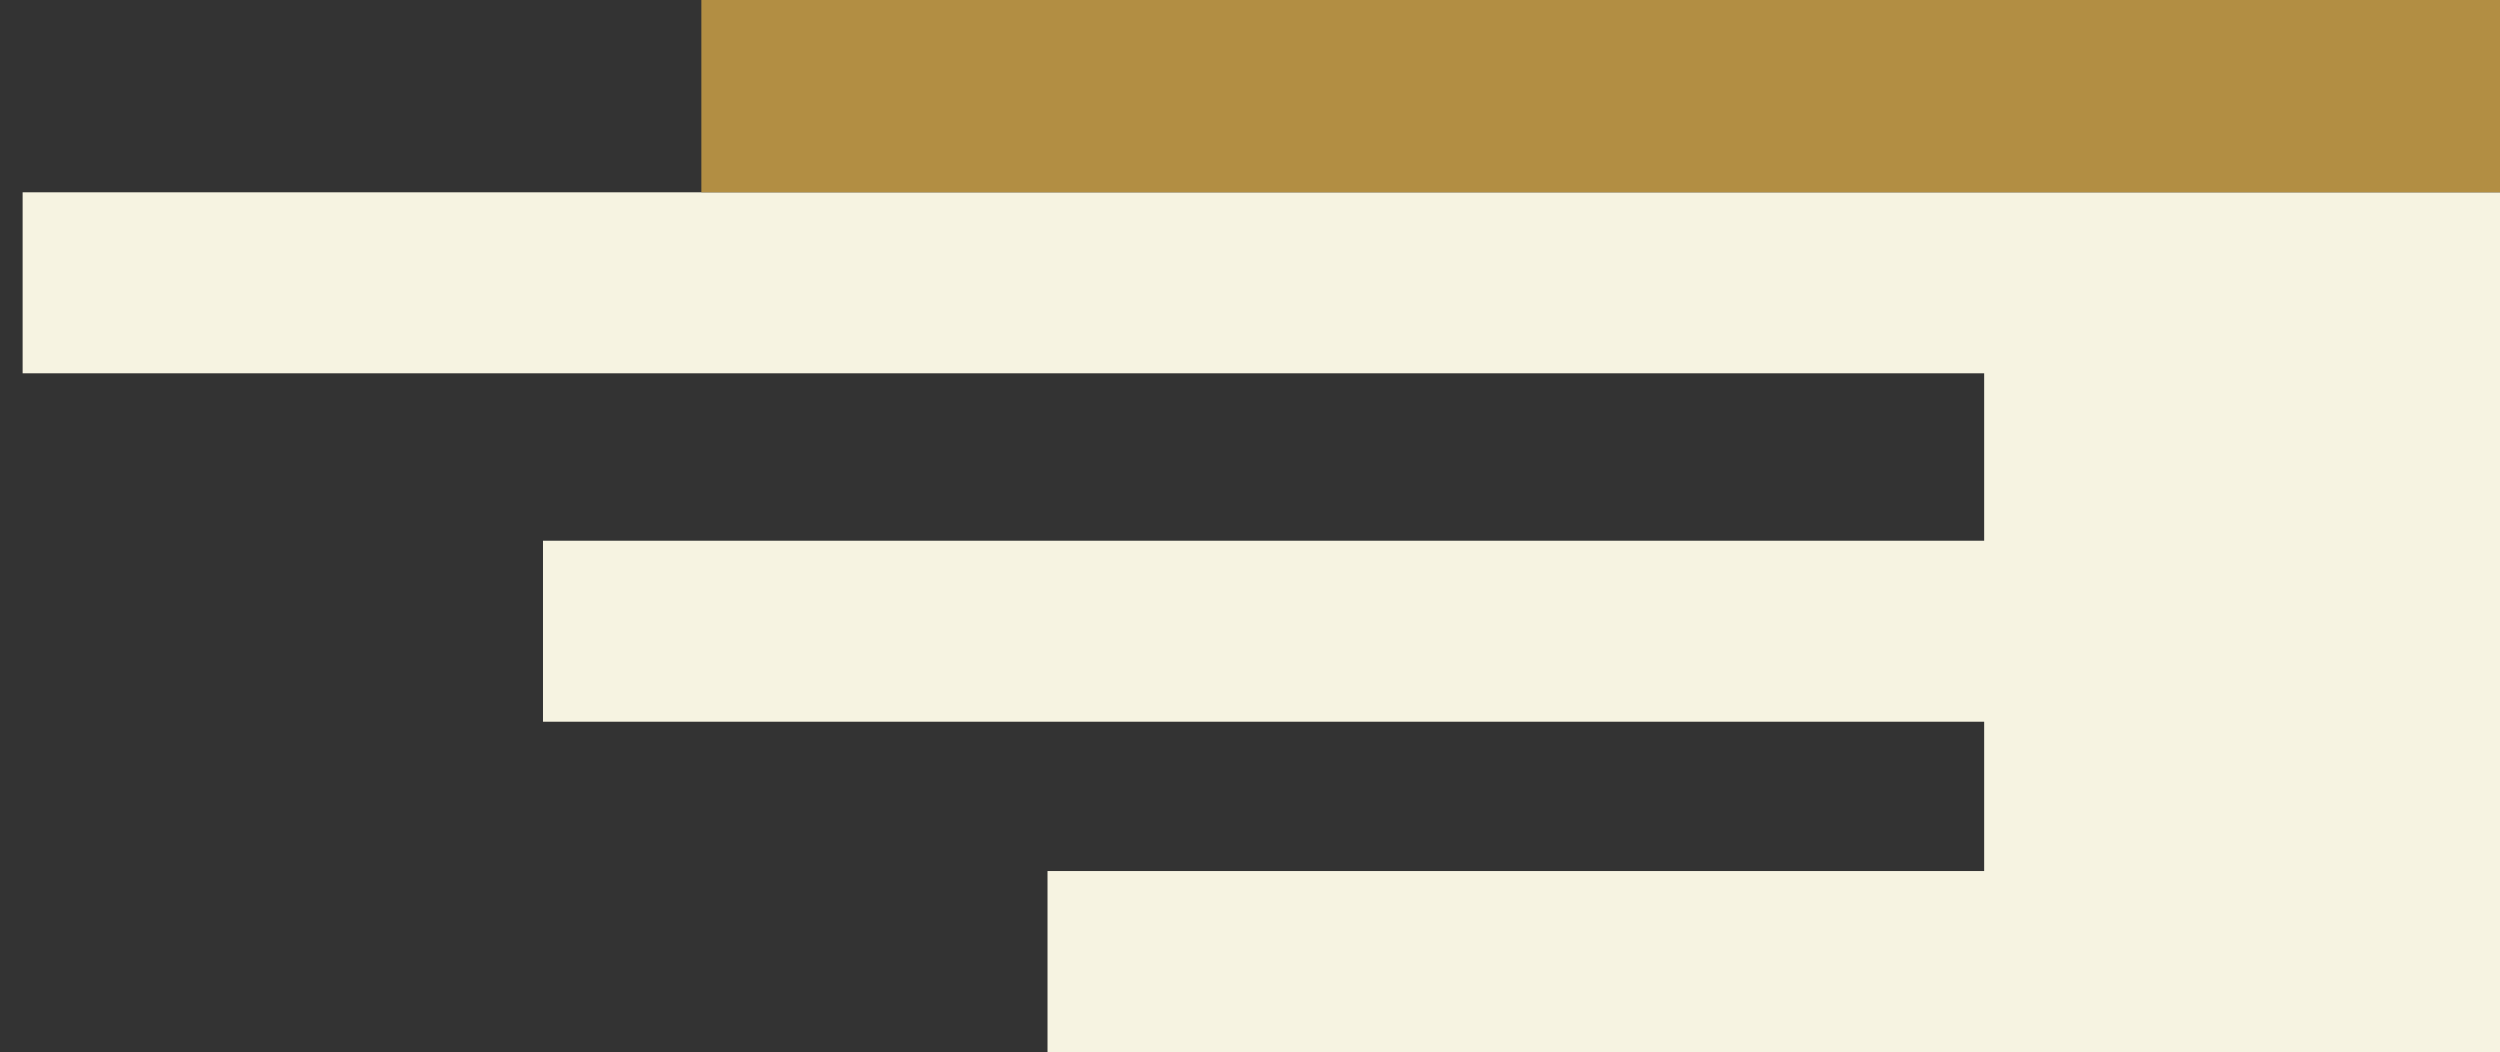
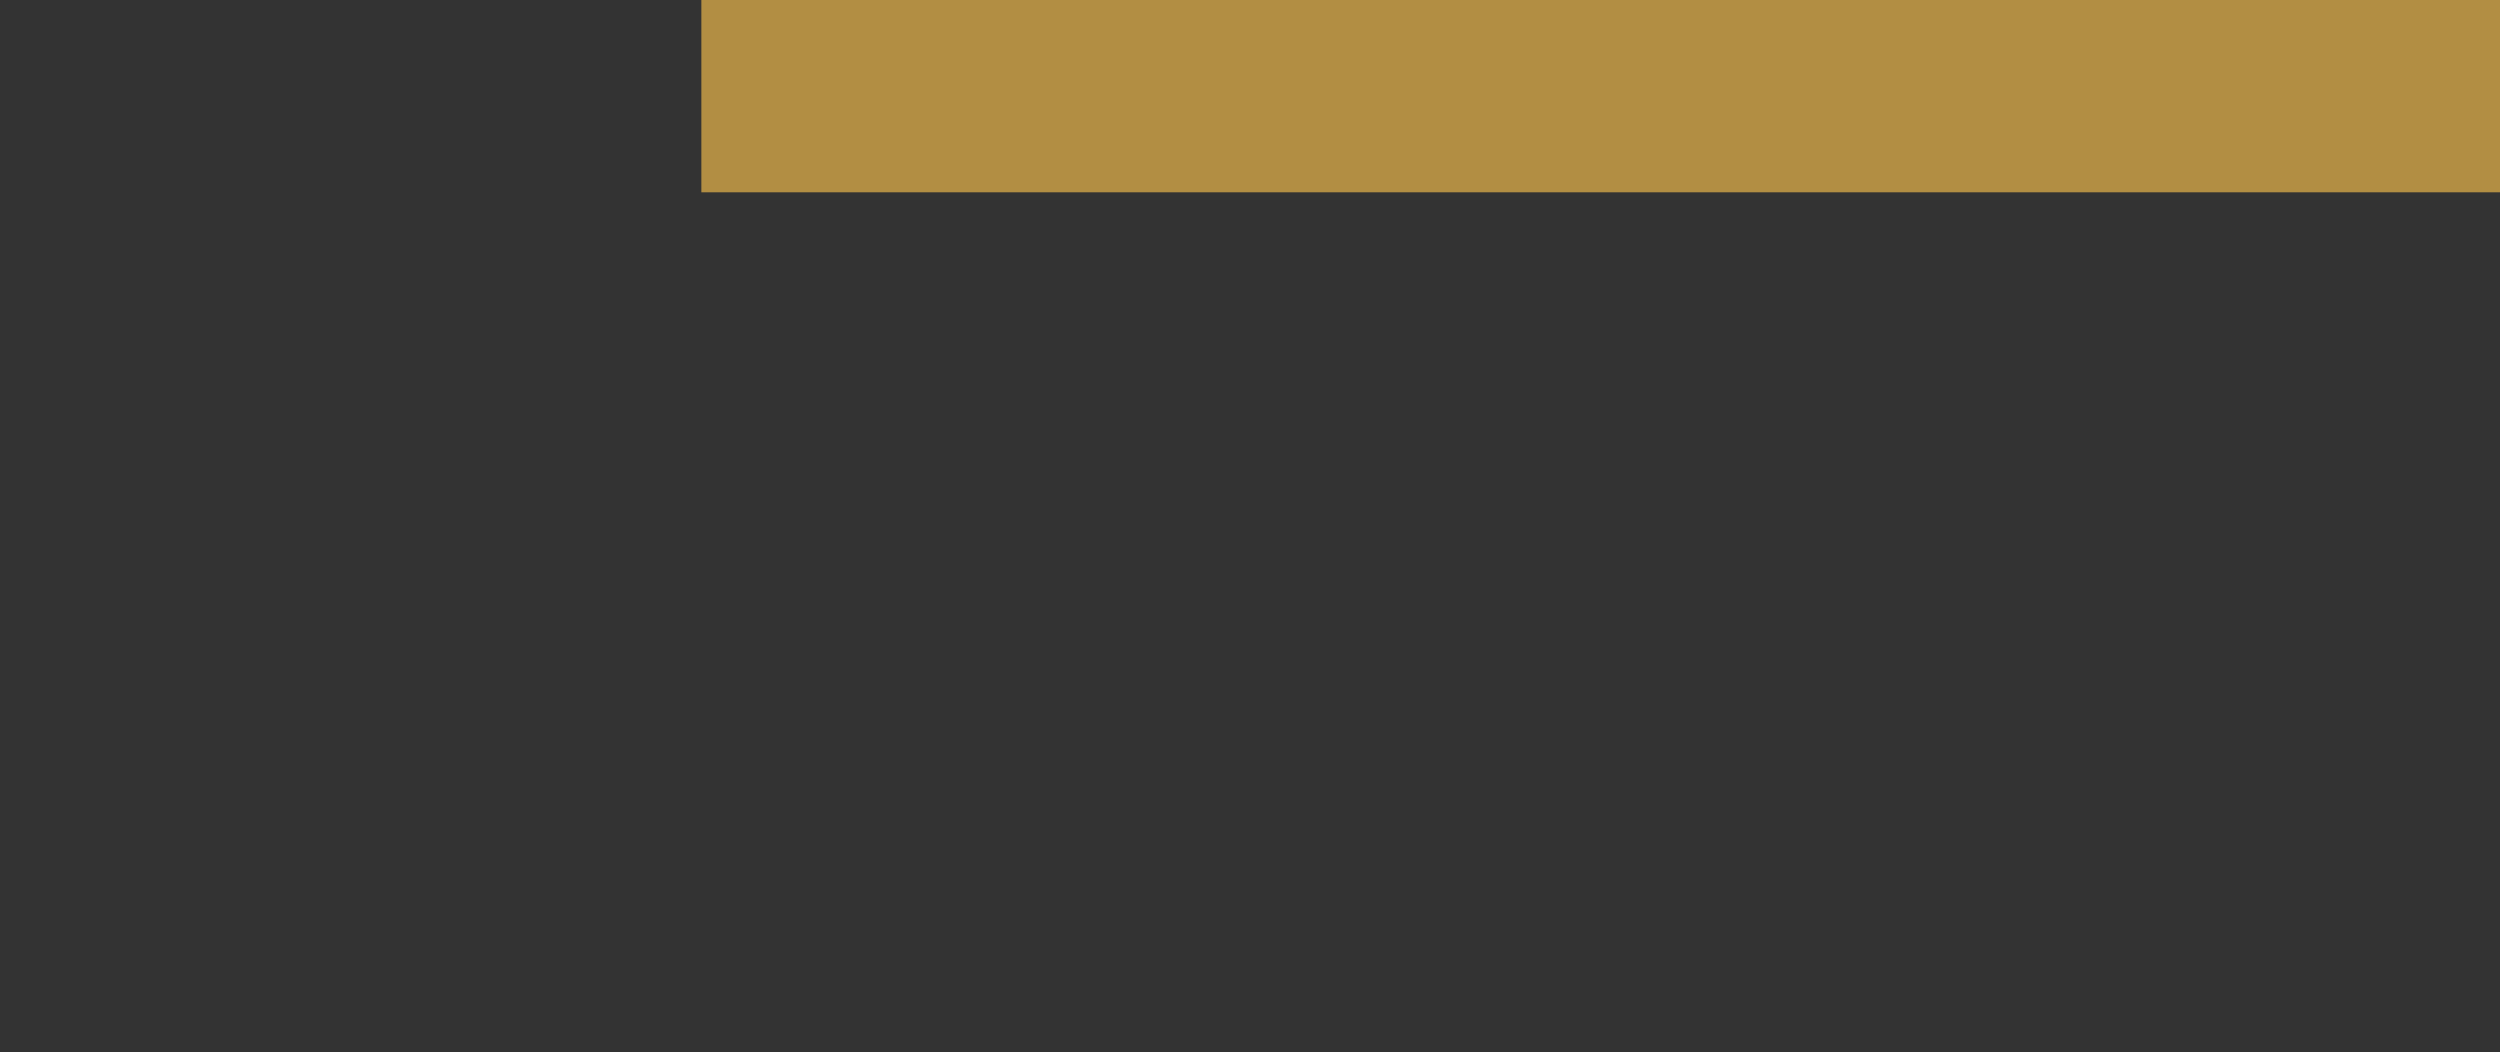
<svg xmlns="http://www.w3.org/2000/svg" version="1.1" baseProfile="tiny" id="Laag_1" x="0px" y="0px" viewBox="0 0 110.5 46.5" overflow="visible" xml:space="preserve">
  <rect x="0" y="0" width="110.5" height="46.5" fill="#333333" stroke="none" />
-   <polygon fill="#F6F3E1" points="110.5,8.5 1,8.5 1,16.5 87.7,16.5 87.7,23.9 24,23.9 24,31.9 87.7,31.9 87.7,38.5 46.3,38.5   46.3,46.5 110.5,46.5 " />
  <rect x="31" y="0" fill="#B28E43" width="79.5" height="8.5" />
  <polygon fill="#F6F3E1" points="1859.7,8.5 1750.2,8.5 1750.2,16.5 1836.8,16.5 1836.8,23.9 1773.2,23.9 1773.2,31.9 1836.8,31.9   1836.8,38.5 1795.5,38.5 1795.5,46.5 1859.7,46.5 " />
  <rect x="1780.2" transform="matrix(-1 -6.183244e-11 6.183244e-11 -1 3639.893 8.461)" fill="#B28E43" width="79.5" height="8.5" />
</svg>